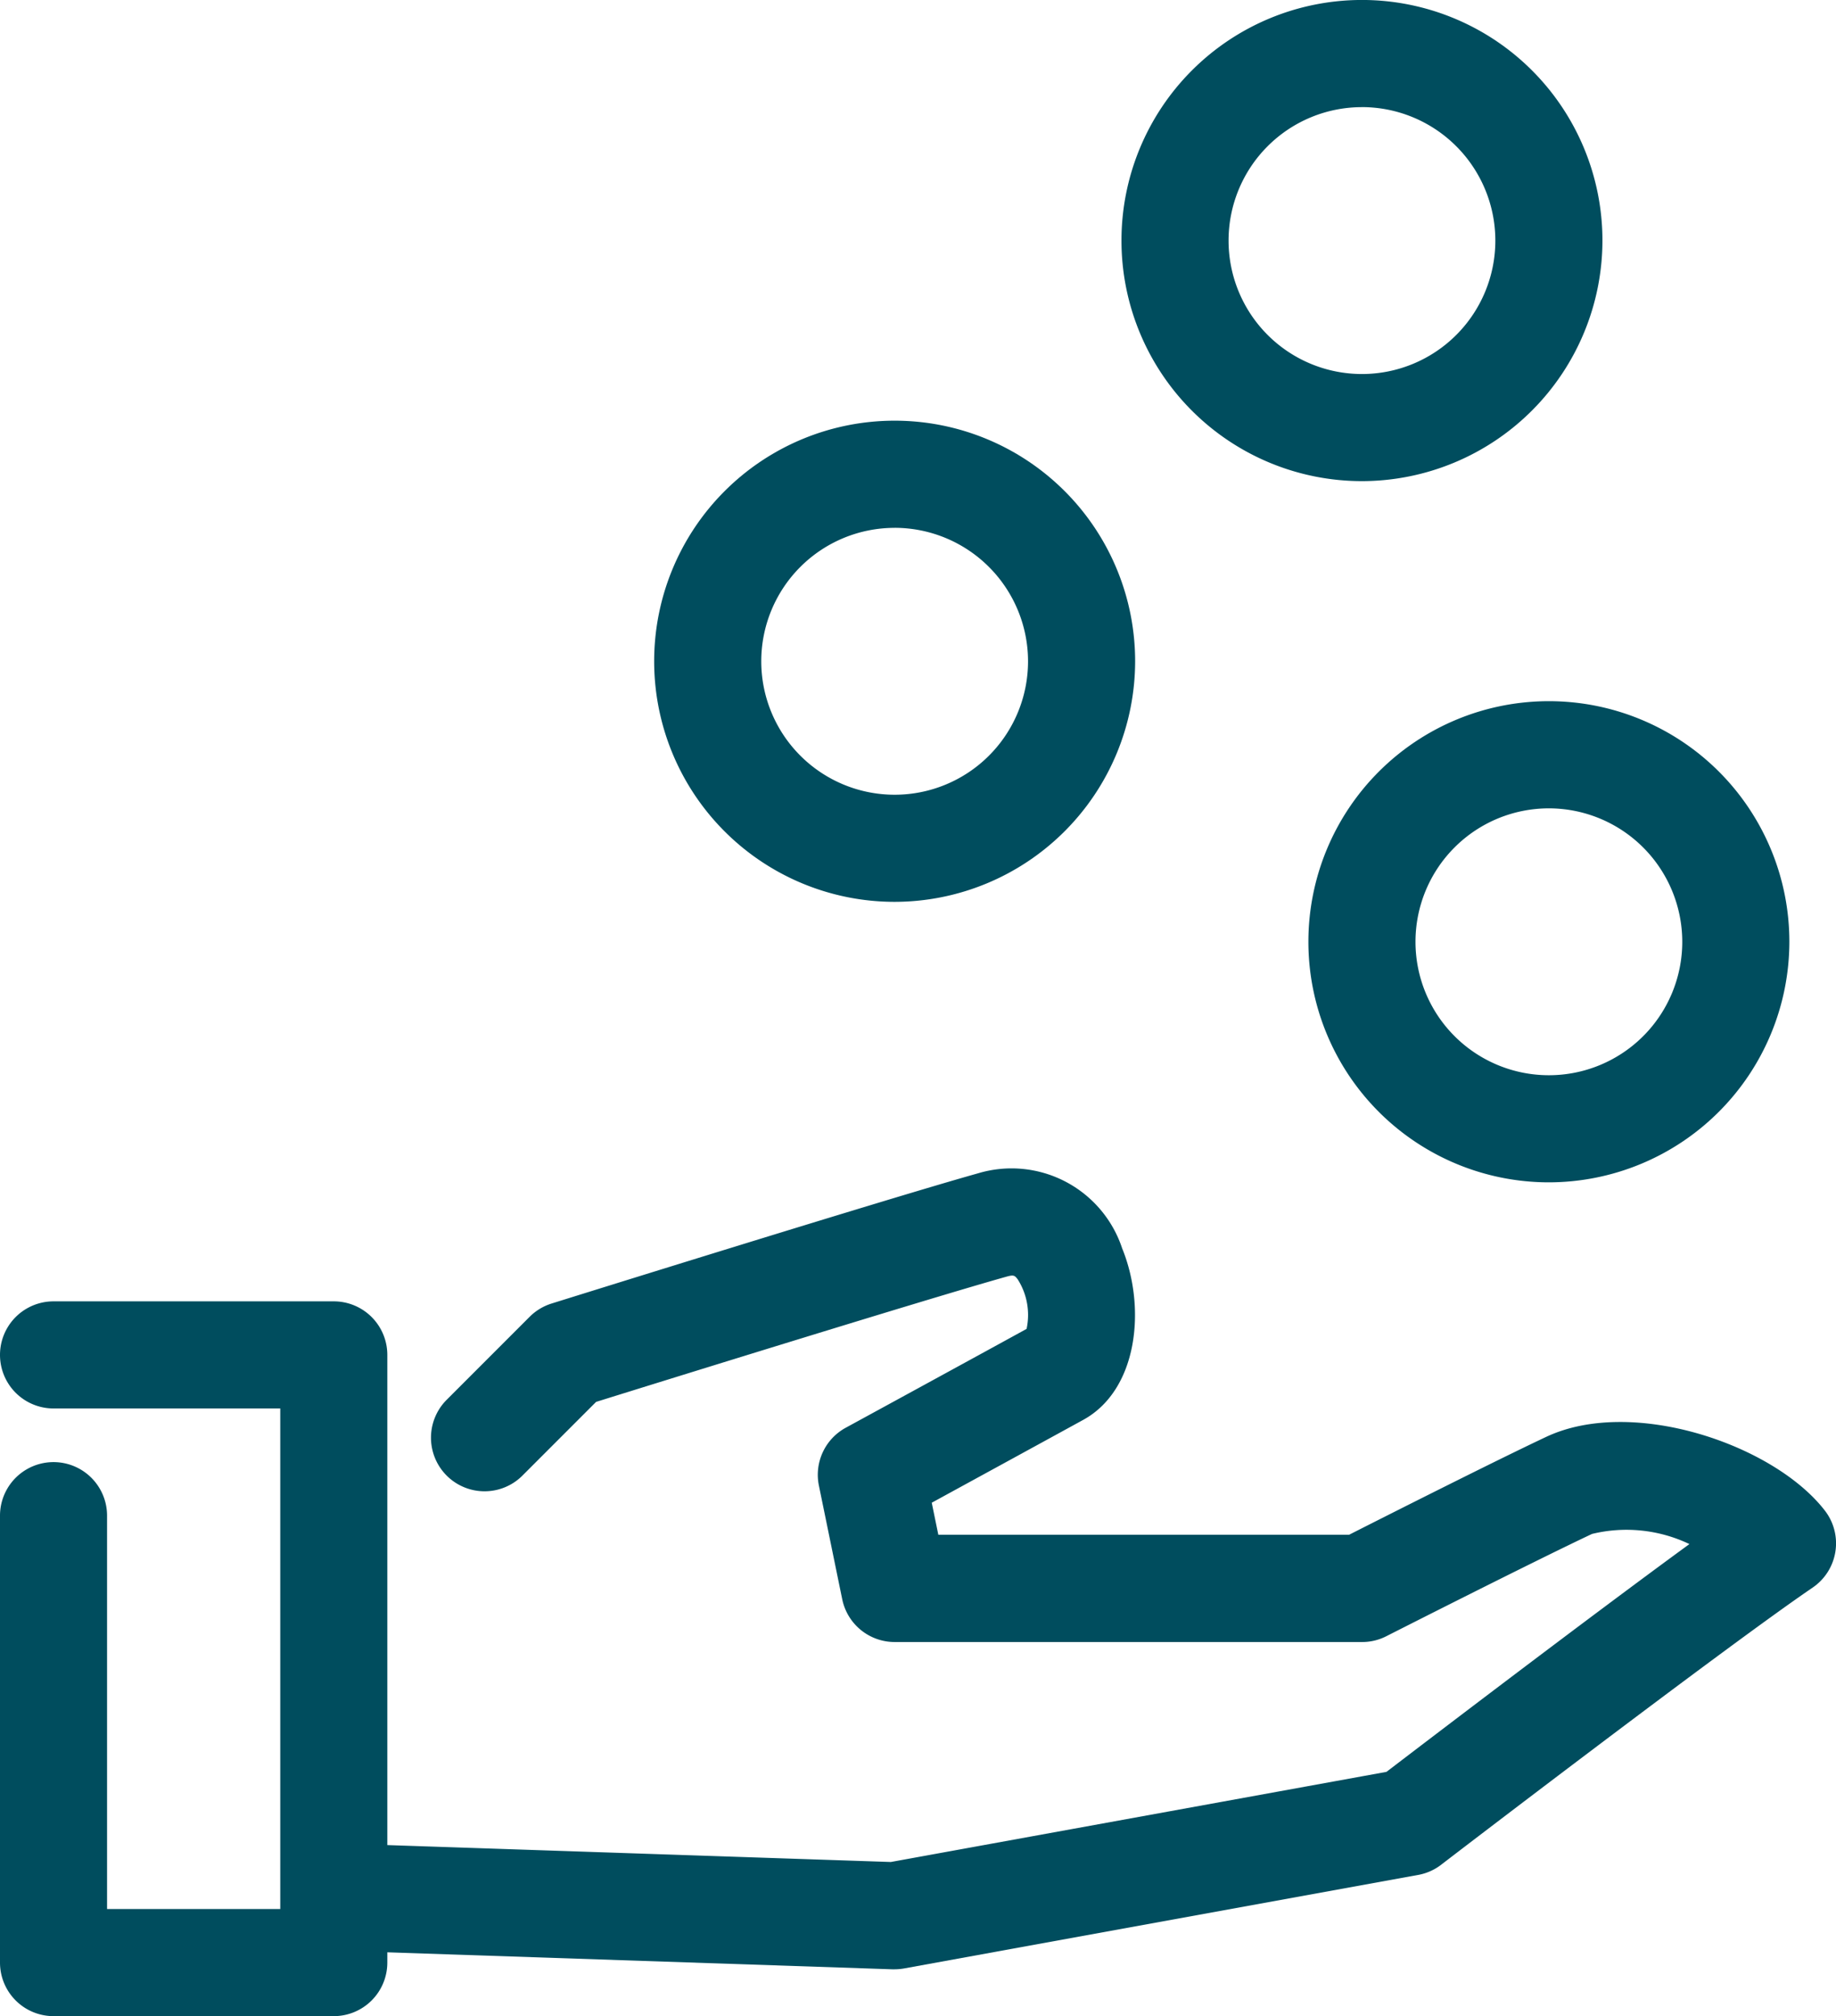
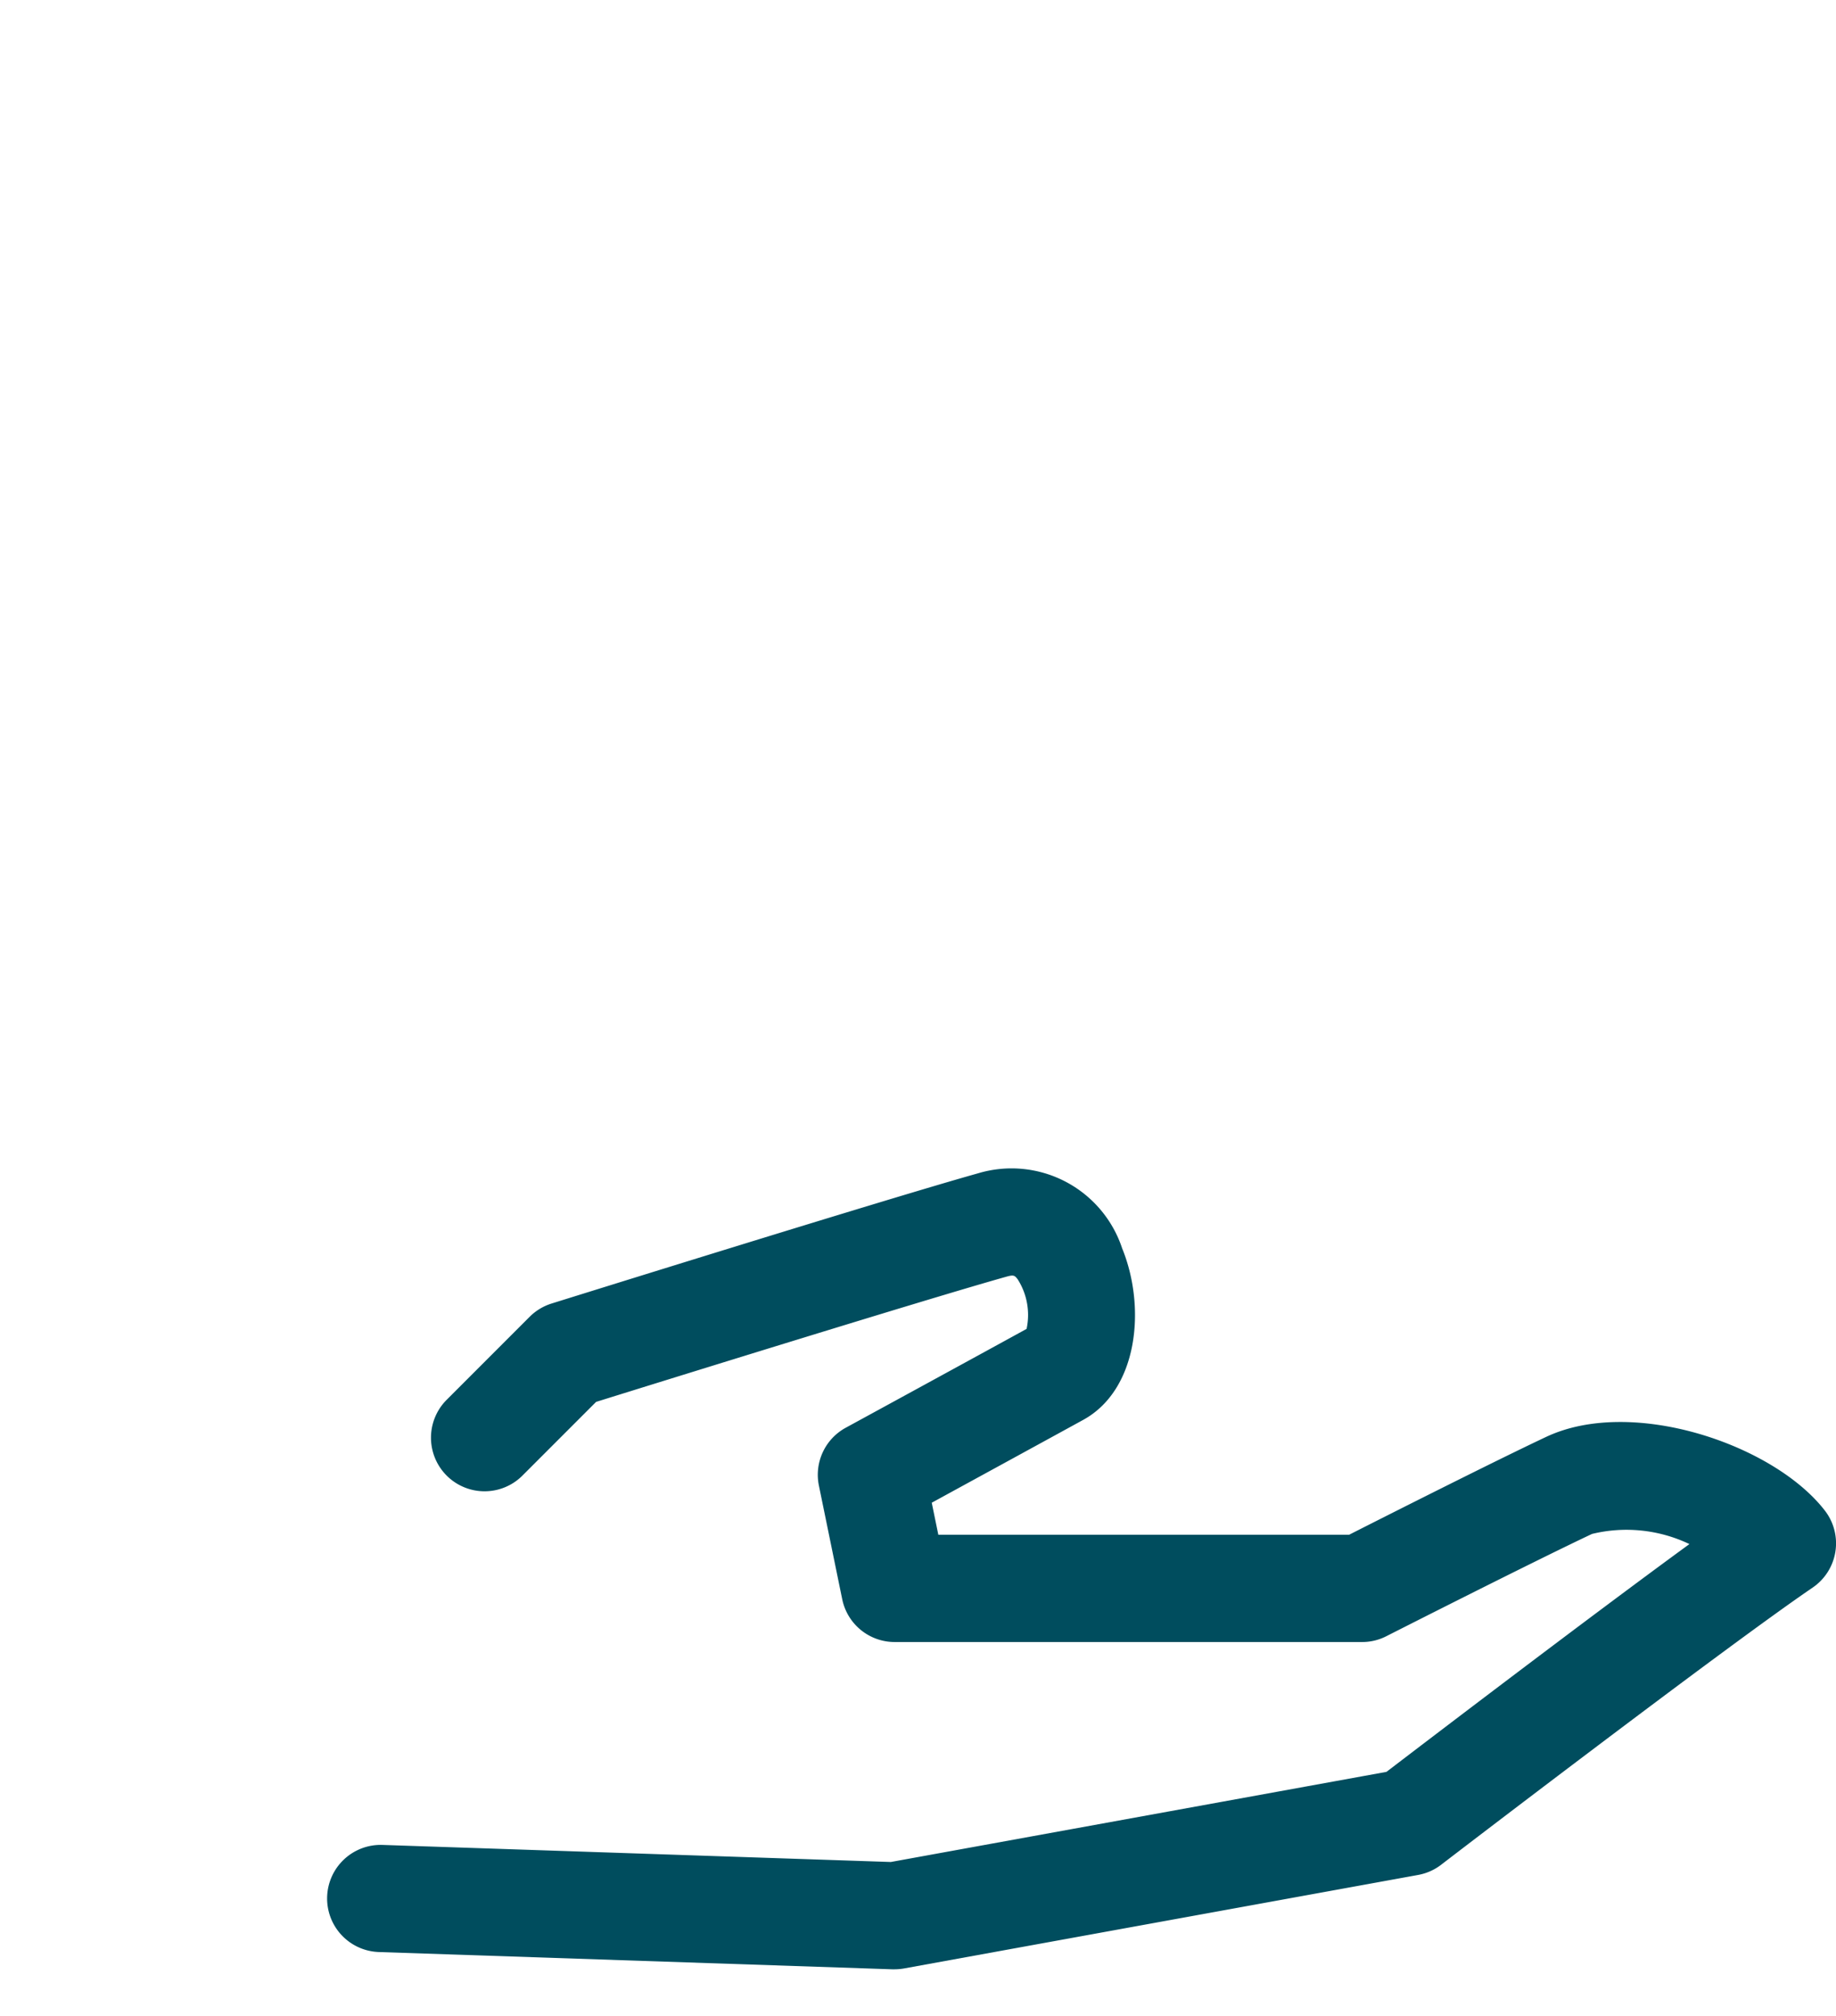
<svg xmlns="http://www.w3.org/2000/svg" id="レイヤー_1" data-name="レイヤー 1" width="58.305" height="64" viewBox="0 0 58.305 64">
-   <path id="パス_6" data-name="パス 6" d="M190.887,113.443a7.637,7.637,0,1,1,7.637-7.637A7.646,7.646,0,0,1,190.887,113.443Zm0-11.872a4.236,4.236,0,1,0,4.236,4.236,4.24,4.24,0,0,0-4.236-4.236Z" transform="translate(-141.7 -75.911)" fill="#004d5e" />
-   <path id="パス_7" data-name="パス 7" d="M99.257,74.173a7.637,7.637,0,1,1,7.637-7.637,7.646,7.646,0,0,1-7.637,7.637Zm0-11.872a4.236,4.236,0,1,0,4.236,4.236A4.24,4.24,0,0,0,99.257,62.3Z" transform="translate(-70.846 -45.545)" fill="#004d5e" />
-   <path id="パス_8" data-name="パス 8" d="M164.707,15.273a7.637,7.637,0,1,1,7.637-7.637A7.646,7.646,0,0,1,164.707,15.273Zm0-11.872a4.236,4.236,0,1,0,4.236,4.236A4.24,4.24,0,0,0,164.707,3.4Z" transform="translate(-121.456)" fill="#004d5e" />
-   <path id="パス_9" data-name="パス 9" d="M10.6,204.872H1.7a1.7,1.7,0,0,1-1.7-1.7V188.985a1.7,1.7,0,1,1,3.4,0v12.487H8.9v-15.89H1.7a1.7,1.7,0,1,1,0-3.4h8.9a1.7,1.7,0,0,1,1.7,1.7v19.291A1.7,1.7,0,0,1,10.6,204.872Z" transform="translate(0 -140.872)" fill="#004d5e" />
  <path id="パス_10" data-name="パス 10" d="M63.838,189.013h-.057l-16.323-.549a1.7,1.7,0,1,1,.116-3.4l16.142.542,15.74-2.861c1.34-1.023,6.356-4.848,9.621-7.231a4.634,4.634,0,0,0-3.093-.322c-1.909.9-6.487,3.224-6.532,3.247a1.686,1.686,0,0,1-.771.184H63.84a1.7,1.7,0,0,1-1.667-1.358l-.741-3.61a1.7,1.7,0,0,1,.853-1.834s4.118-2.245,5.743-3.138a2.105,2.105,0,0,0-.283-1.574c-.091-.116-.118-.15-.347-.086-2.5.7-11.081,3.367-13.04,3.977l-2.34,2.34a1.7,1.7,0,1,1-2.406-2.406l2.635-2.635a1.7,1.7,0,0,1,.7-.422c.435-.136,10.668-3.329,13.534-4.131a3.7,3.7,0,0,1,4.582,2.381c.764,1.873.51,4.485-1.236,5.444-1.02.56-3.4,1.859-4.811,2.63l.209,1.018H78.268c1.136-.576,4.605-2.329,6.263-3.109,2.73-1.283,7.219.238,8.845,2.338a1.7,1.7,0,0,1-.385,2.447c-2.8,1.907-11.707,8.725-11.8,8.8a1.7,1.7,0,0,1-.73.322l-16.323,2.968a1.7,1.7,0,0,1-.3.027Z" transform="translate(-35.427 -126.499)" fill="#004d5e" />
</svg>